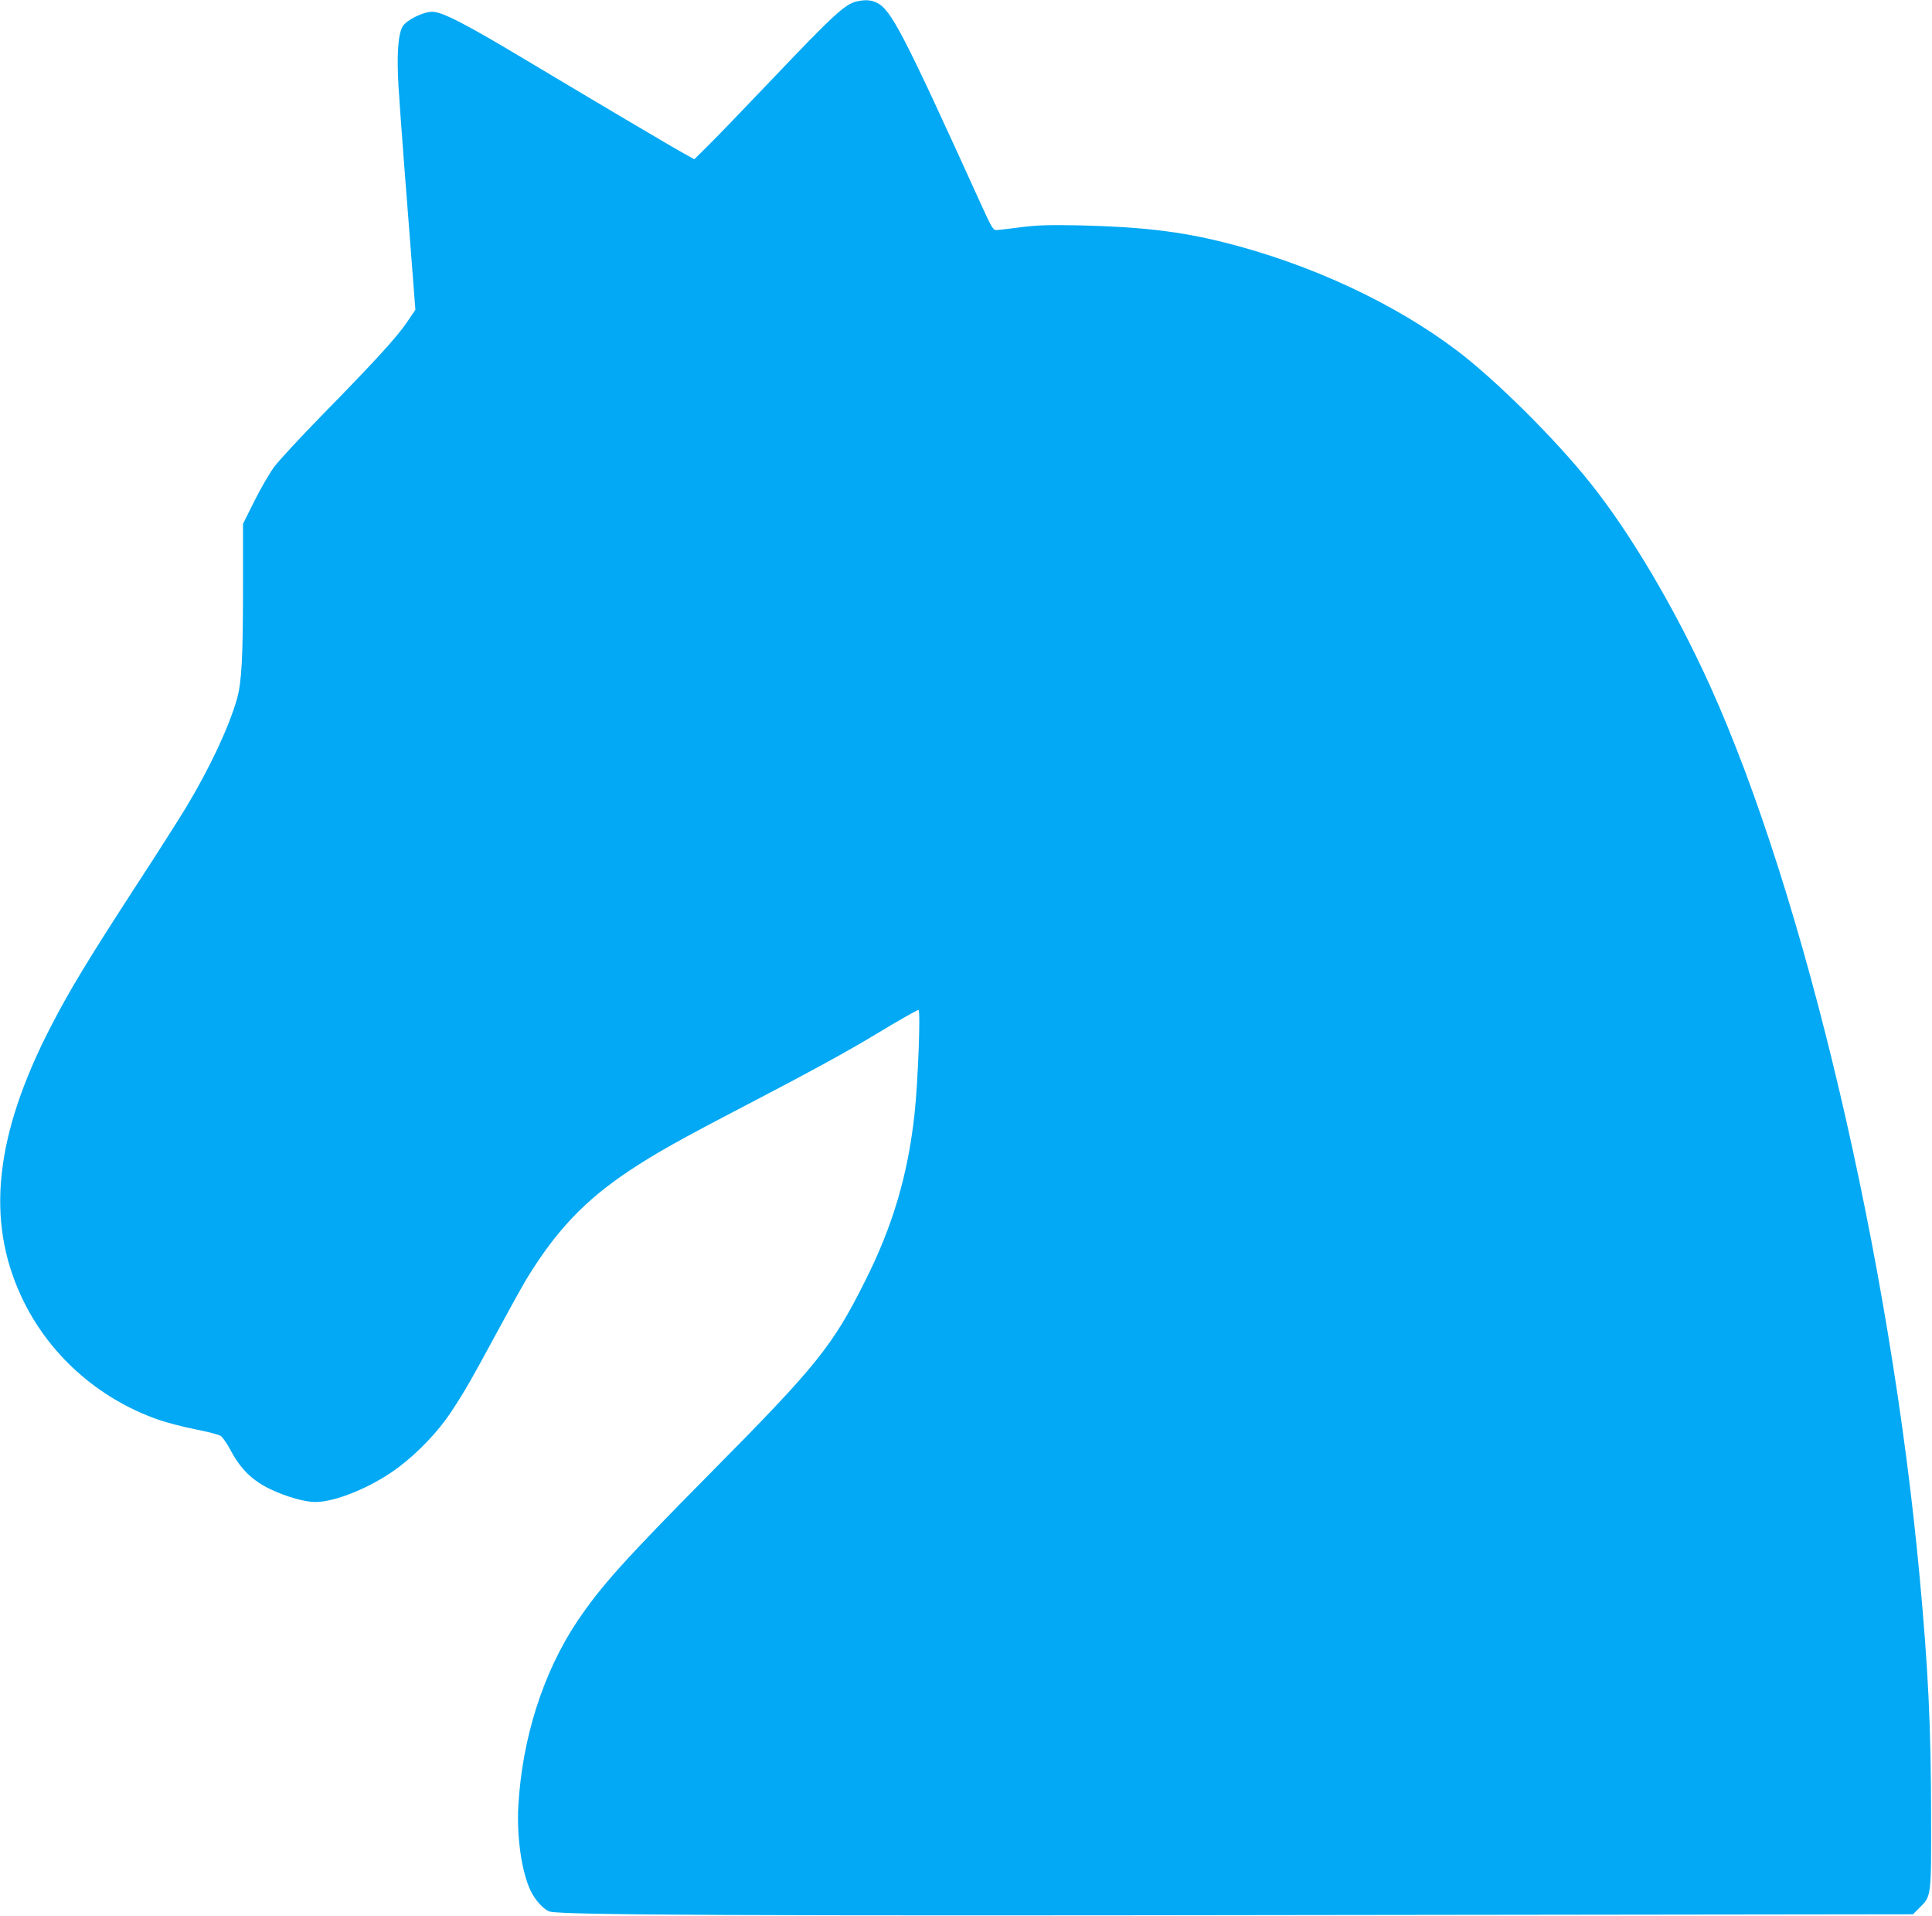
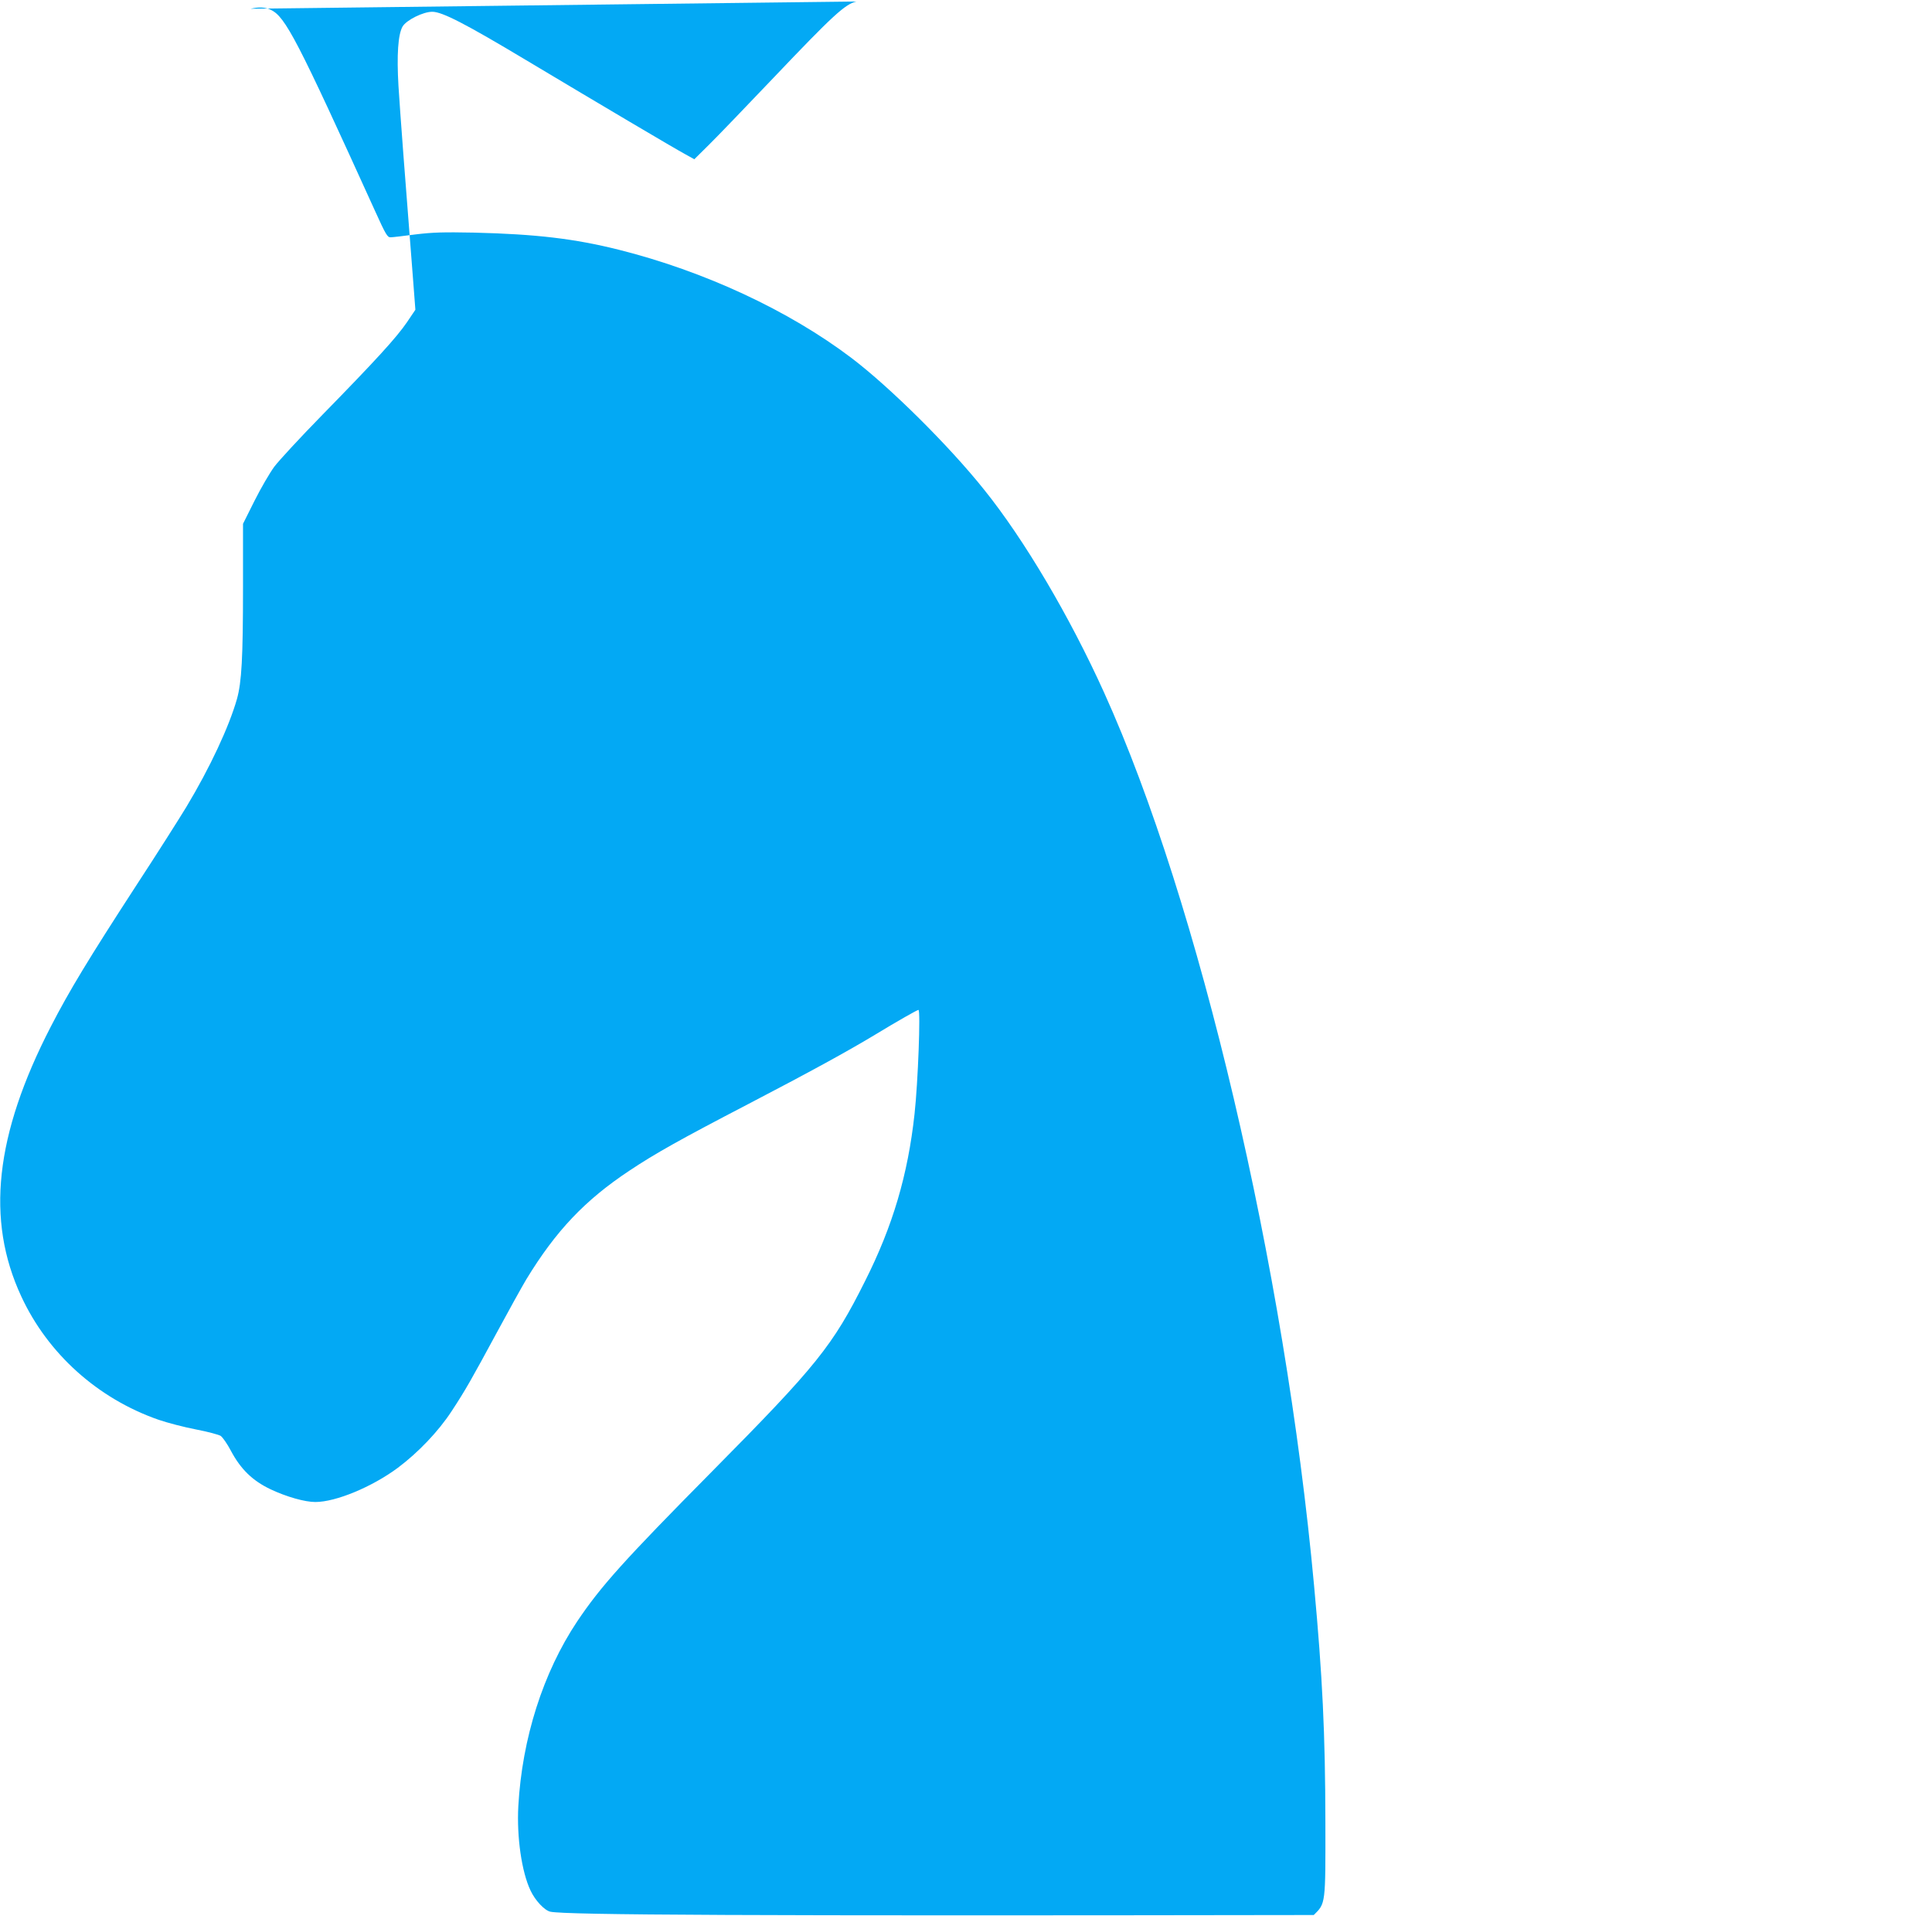
<svg xmlns="http://www.w3.org/2000/svg" version="1.0" width="1280pt" height="1269pt" viewBox="0 0 1280 1269" preserveAspectRatio="xMidYMid meet">
  <g transform="translate(0,1269) scale(0.1,-0.1)" fill="#03a9f4" stroke="none">
-     <path d="M5674 12680 c-75 -17 -158 -94 -549 -505 -183 -192 -376 -393 -429 -445 l-96 -95 -63 35 c-72 39 -547 320 -1052 622 -404 242 -554 319 -620 320 -60 1 -173 -55 -198 -98 -30 -53 -39 -187 -27 -394 10 -164 46 -639 96 -1273 l16 -209 -56 -83 c-69 -101 -205 -250 -559 -612 -146 -149 -290 -305 -320 -345 -30 -41 -89 -142 -131 -226 l-76 -152 0 -422 c0 -467 -9 -626 -40 -738 -52 -183 -178 -454 -335 -715 -43 -71 -193 -308 -335 -525 -313 -482 -441 -693 -564 -932 -369 -716 -431 -1279 -195 -1786 176 -380 507 -677 909 -817 58 -20 169 -49 247 -64 78 -15 153 -35 165 -43 13 -9 44 -53 68 -99 65 -122 143 -198 263 -255 106 -50 227 -84 296 -84 136 0 376 100 546 226 135 101 268 240 356 374 94 143 132 211 303 527 75 139 162 296 193 348 196 322 389 525 683 720 171 114 339 208 785 440 405 211 658 349 850 465 138 84 272 160 280 160 15 0 -3 -482 -26 -690 -44 -402 -144 -742 -328 -1107 -214 -428 -319 -559 -1011 -1258 -590 -596 -740 -764 -896 -996 -226 -339 -365 -775 -390 -1224 -11 -205 22 -435 81 -559 31 -66 92 -131 131 -140 104 -22 1303 -28 5058 -22 l3970 5 43 43 c79 78 78 68 77 618 -1 585 -19 959 -75 1565 -194 2110 -762 4526 -1391 5915 -228 504 -528 1012 -794 1343 -233 292 -626 681 -879 873 -417 316 -977 576 -1544 718 -292 73 -546 103 -956 113 -206 4 -275 2 -390 -12 -77 -10 -151 -19 -164 -19 -21 -1 -32 17 -103 174 -516 1136 -594 1287 -691 1333 -37 18 -80 20 -133 7z" />
+     <path d="M5674 12680 c-75 -17 -158 -94 -549 -505 -183 -192 -376 -393 -429 -445 l-96 -95 -63 35 c-72 39 -547 320 -1052 622 -404 242 -554 319 -620 320 -60 1 -173 -55 -198 -98 -30 -53 -39 -187 -27 -394 10 -164 46 -639 96 -1273 l16 -209 -56 -83 c-69 -101 -205 -250 -559 -612 -146 -149 -290 -305 -320 -345 -30 -41 -89 -142 -131 -226 l-76 -152 0 -422 c0 -467 -9 -626 -40 -738 -52 -183 -178 -454 -335 -715 -43 -71 -193 -308 -335 -525 -313 -482 -441 -693 -564 -932 -369 -716 -431 -1279 -195 -1786 176 -380 507 -677 909 -817 58 -20 169 -49 247 -64 78 -15 153 -35 165 -43 13 -9 44 -53 68 -99 65 -122 143 -198 263 -255 106 -50 227 -84 296 -84 136 0 376 100 546 226 135 101 268 240 356 374 94 143 132 211 303 527 75 139 162 296 193 348 196 322 389 525 683 720 171 114 339 208 785 440 405 211 658 349 850 465 138 84 272 160 280 160 15 0 -3 -482 -26 -690 -44 -402 -144 -742 -328 -1107 -214 -428 -319 -559 -1011 -1258 -590 -596 -740 -764 -896 -996 -226 -339 -365 -775 -390 -1224 -11 -205 22 -435 81 -559 31 -66 92 -131 131 -140 104 -22 1303 -28 5058 -22 c79 78 78 68 77 618 -1 585 -19 959 -75 1565 -194 2110 -762 4526 -1391 5915 -228 504 -528 1012 -794 1343 -233 292 -626 681 -879 873 -417 316 -977 576 -1544 718 -292 73 -546 103 -956 113 -206 4 -275 2 -390 -12 -77 -10 -151 -19 -164 -19 -21 -1 -32 17 -103 174 -516 1136 -594 1287 -691 1333 -37 18 -80 20 -133 7z" />
  </g>
</svg>